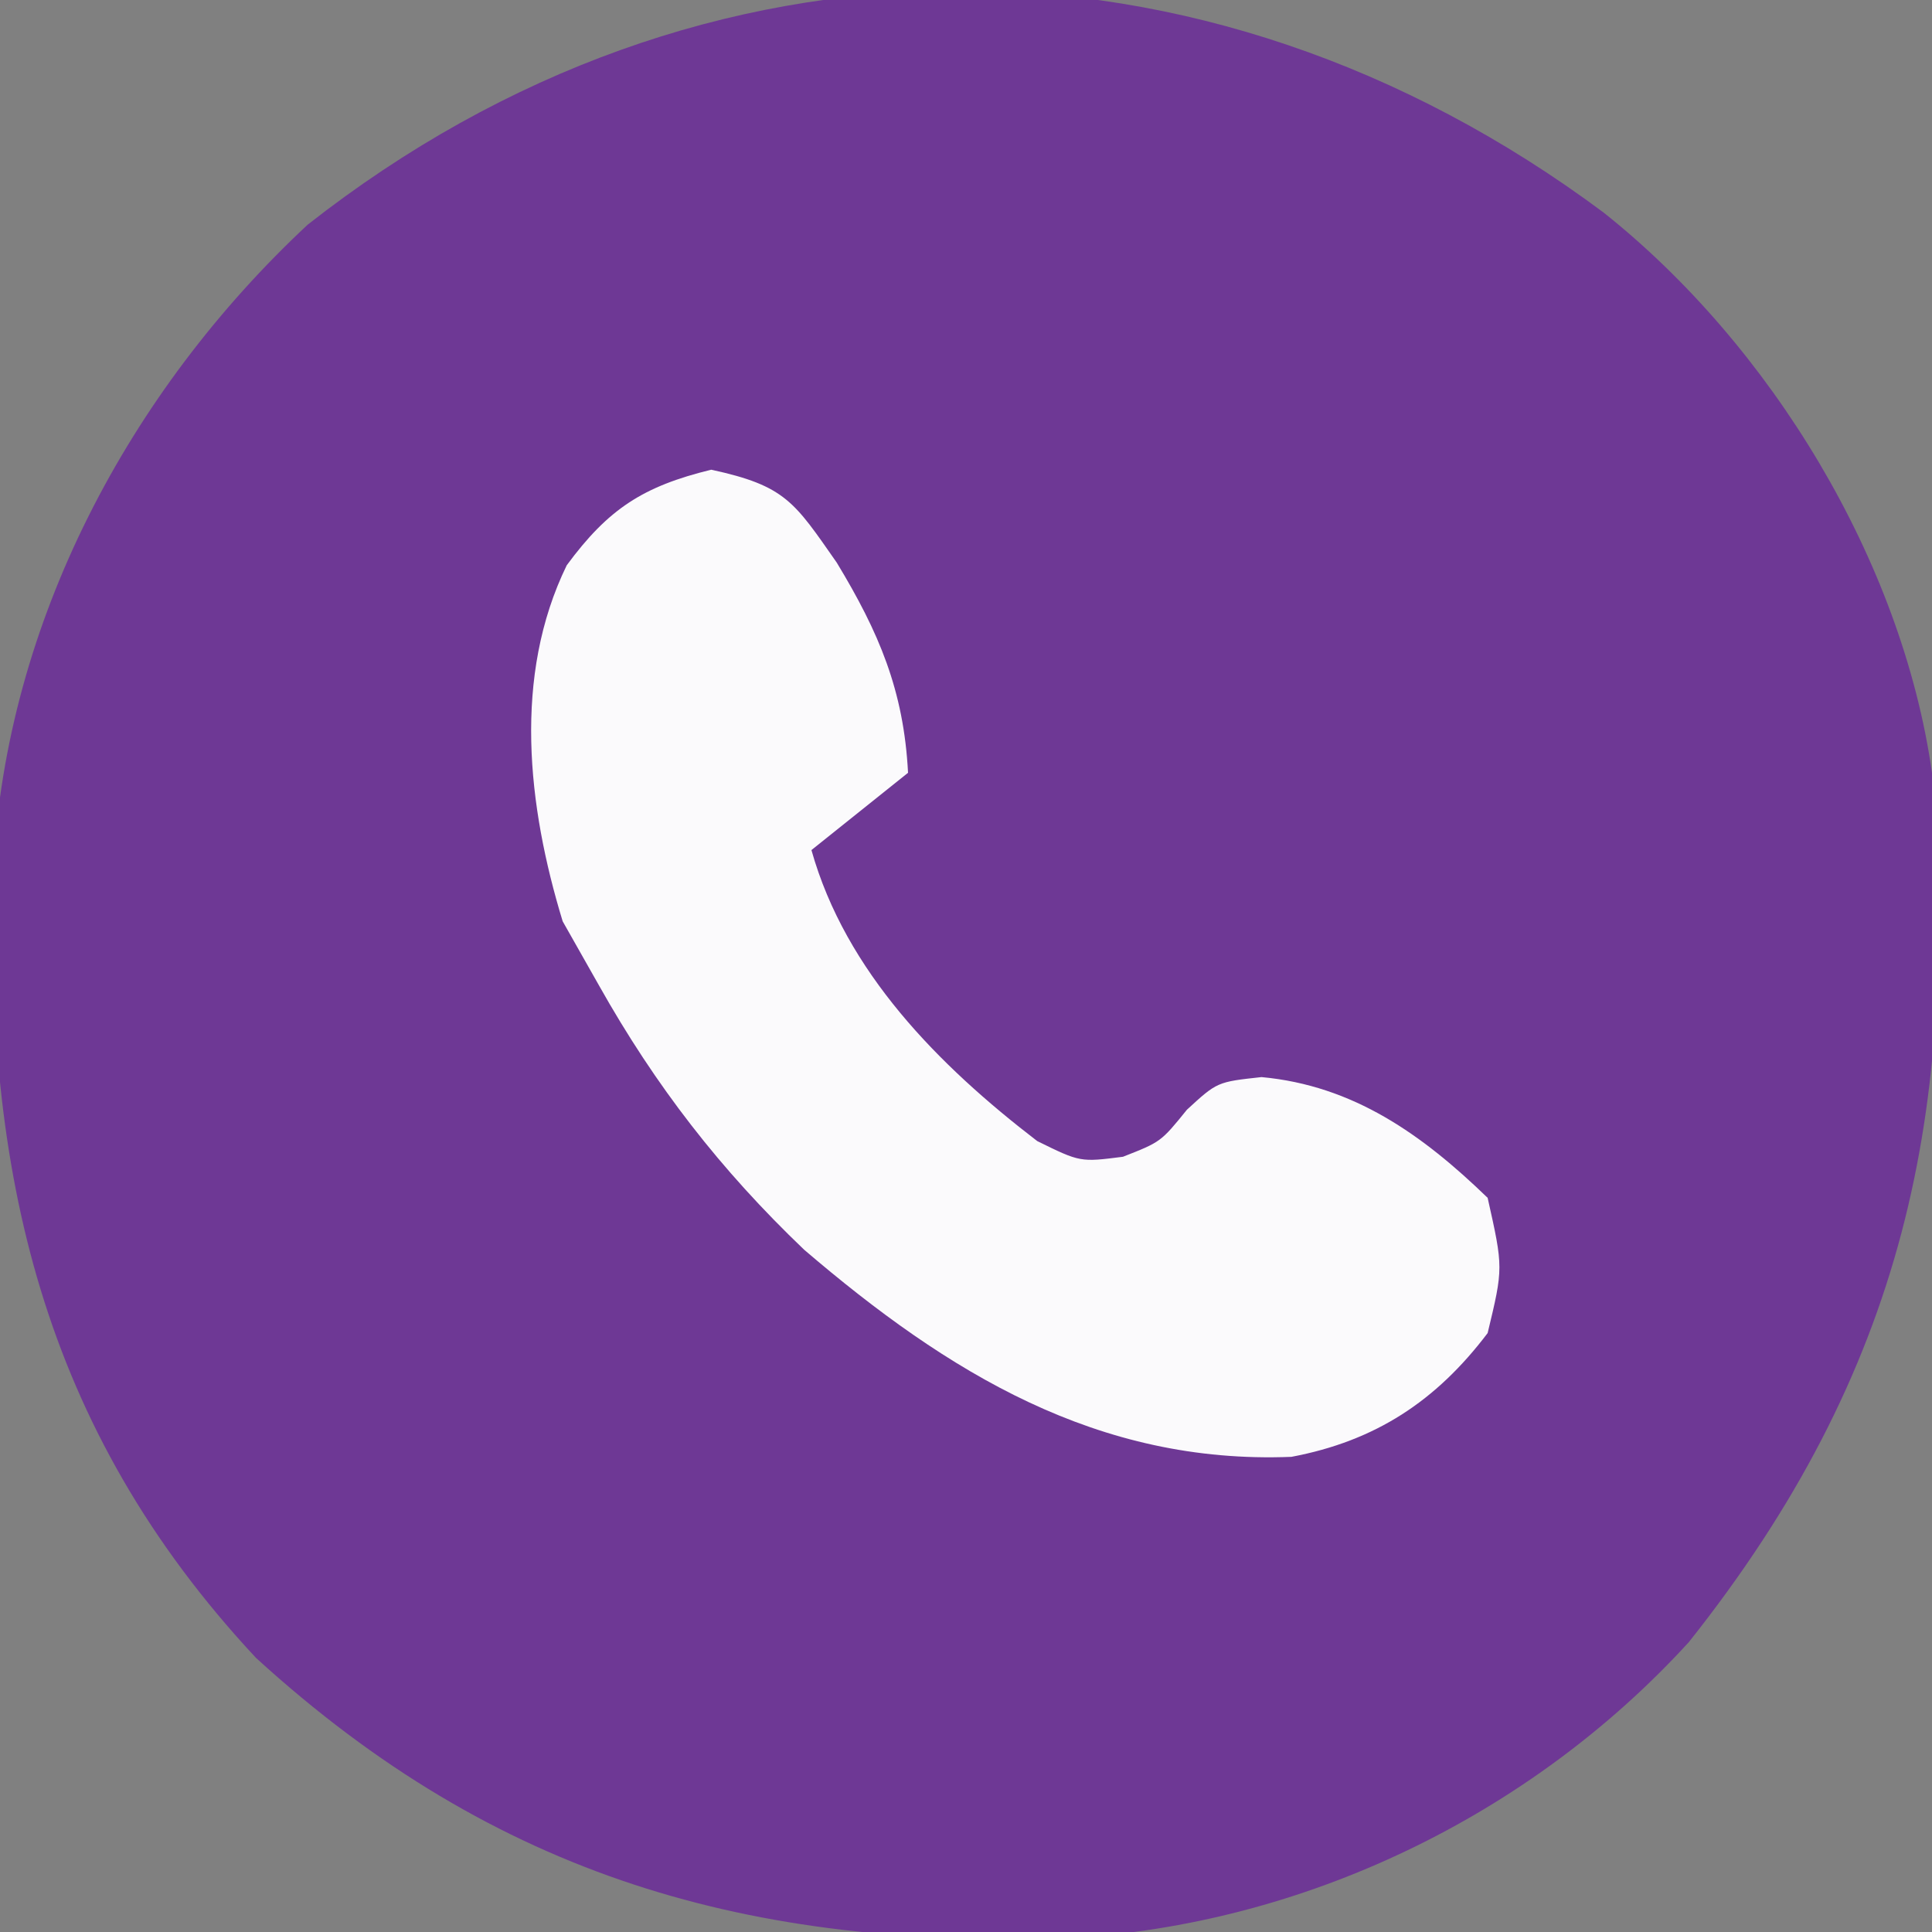
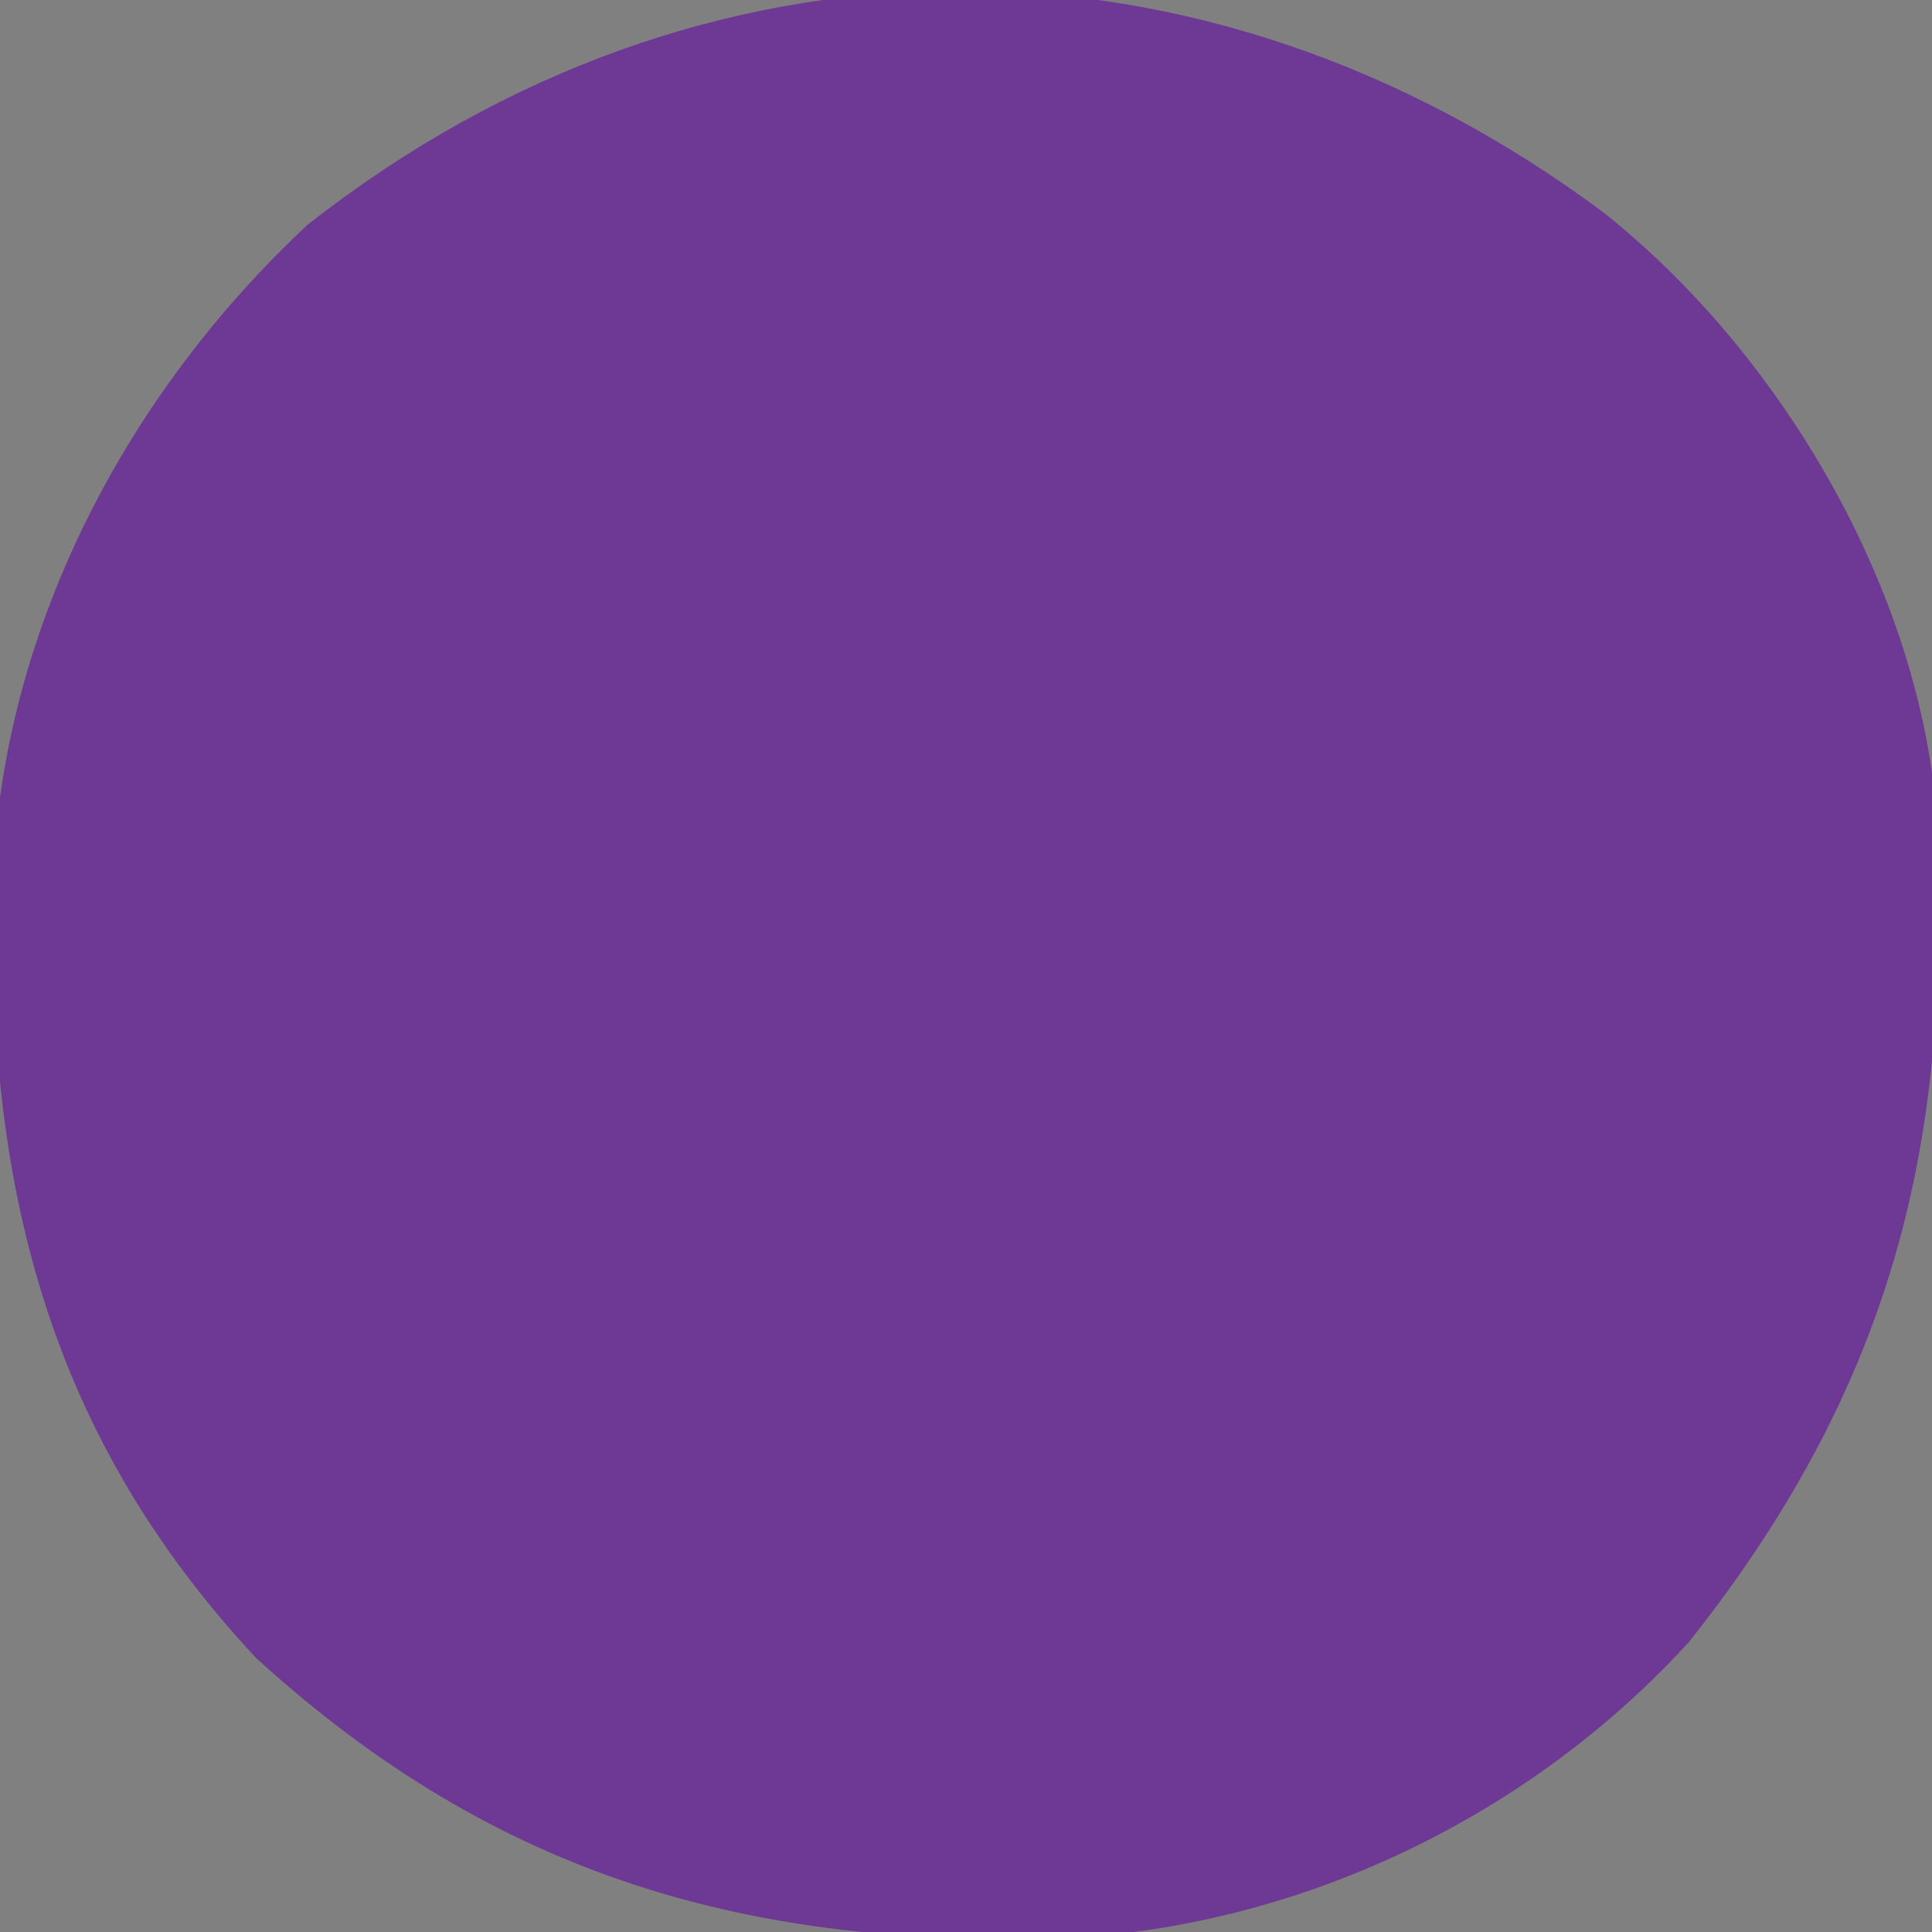
<svg xmlns="http://www.w3.org/2000/svg" width="100" height="100">
  <rect width="100%" height="100%" fill="#808080" stroke="none" />
  <path d="M0 0 C8.648 6.871 15.443 18.018 17 29 C18.409 46.557 15.566 59.96 4.414 73.996 C-3.813 83.006 -15.561 88.64 -27.648 89.312 C-44.133 89.875 -57.298 86.183 -69.75 74.812 C-80.883 62.876 -83.803 49.591 -83.344 33.855 C-82.66 21.186 -76.333 9.264 -67.07 0.625 C-46.648 -15.405 -20.738 -15.447 0 0 Z " fill="#6E3895" transform="translate(83,11)" />
-   <path d="M0 0 C3.847 0.83 4.302 1.669 6.5 4.812 C8.675 8.407 9.969 11.423 10.188 15.688 C8.537 17.008 6.888 18.328 5.188 19.688 C6.962 25.996 11.789 30.847 16.875 34.75 C19.101 35.845 19.101 35.845 21.312 35.562 C23.275 34.792 23.275 34.792 24.625 33.125 C26.188 31.688 26.188 31.688 28.484 31.438 C33.241 31.877 36.804 34.412 40.188 37.688 C41 41.312 41 41.312 40.188 44.688 C37.523 48.208 34.382 50.274 30.031 51.094 C20.007 51.495 12.254 46.744 4.812 40.375 C0.479 36.236 -2.88 31.903 -5.812 26.688 C-6.431 25.594 -7.05 24.501 -7.688 23.375 C-9.509 17.405 -10.274 10.687 -7.477 4.945 C-5.322 2.022 -3.525 0.862 0 0 Z " fill="#FBFAFC" transform="translate(36.812,24.312)" />
</svg>